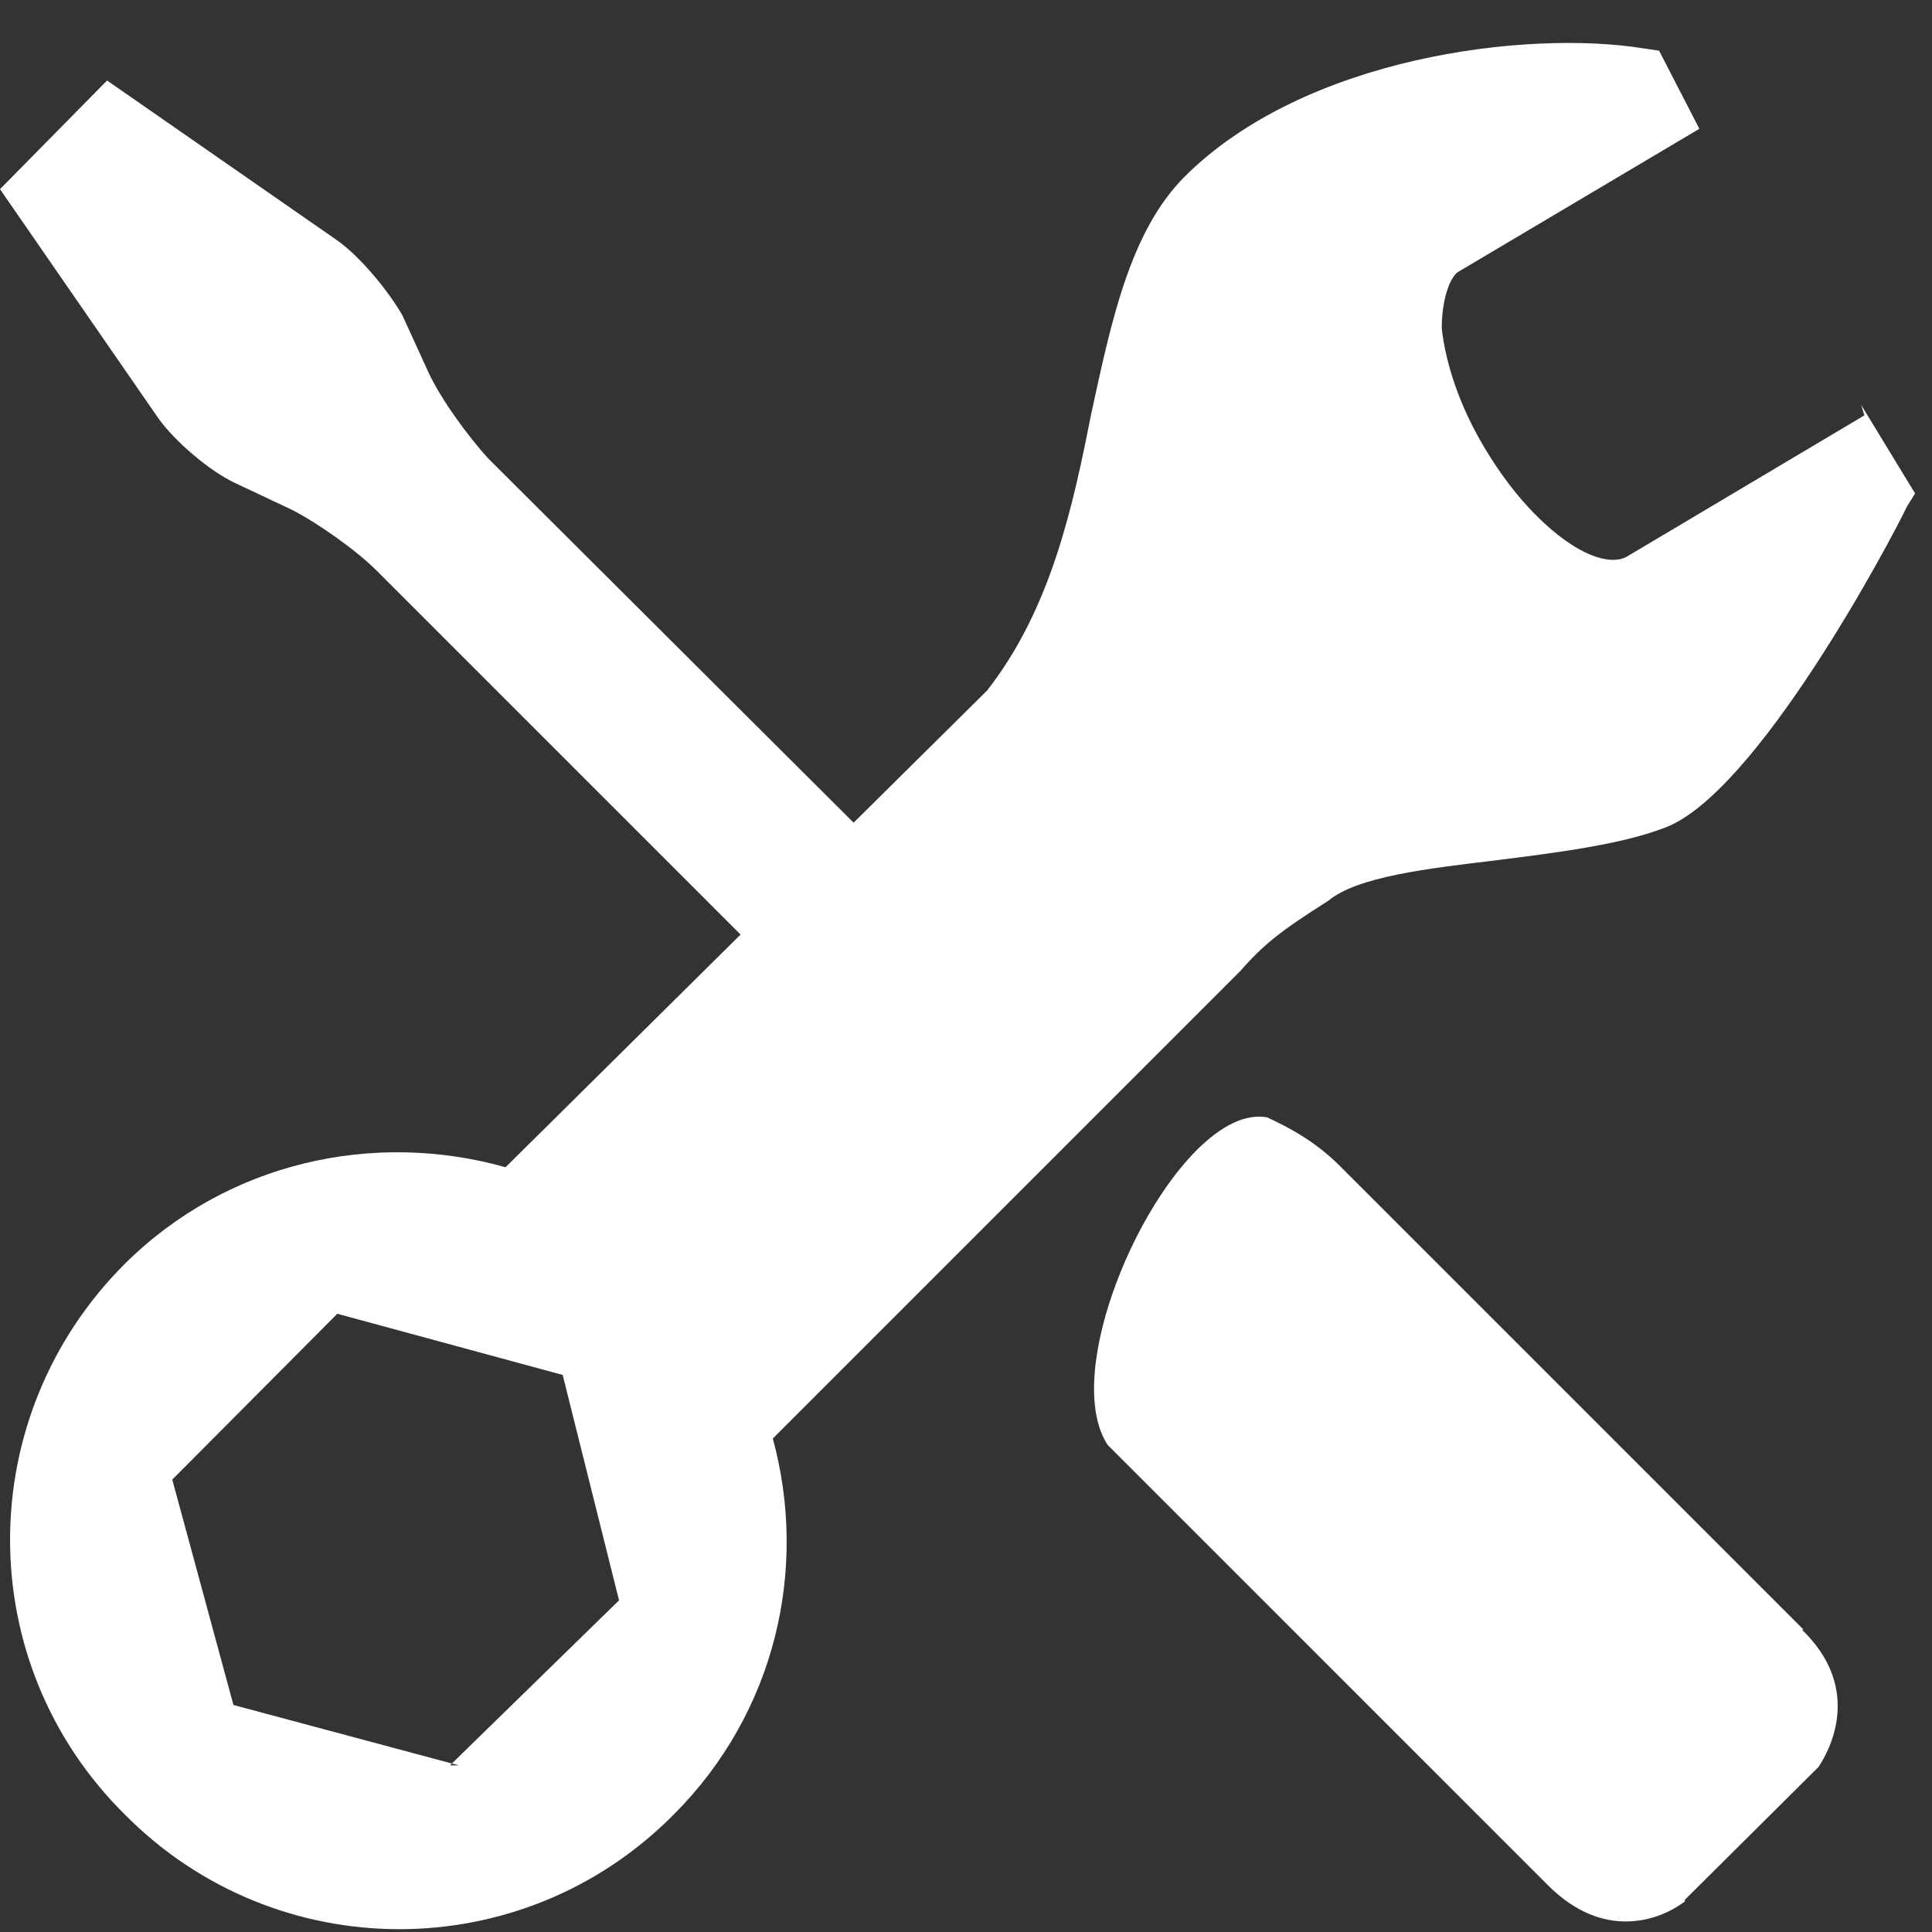
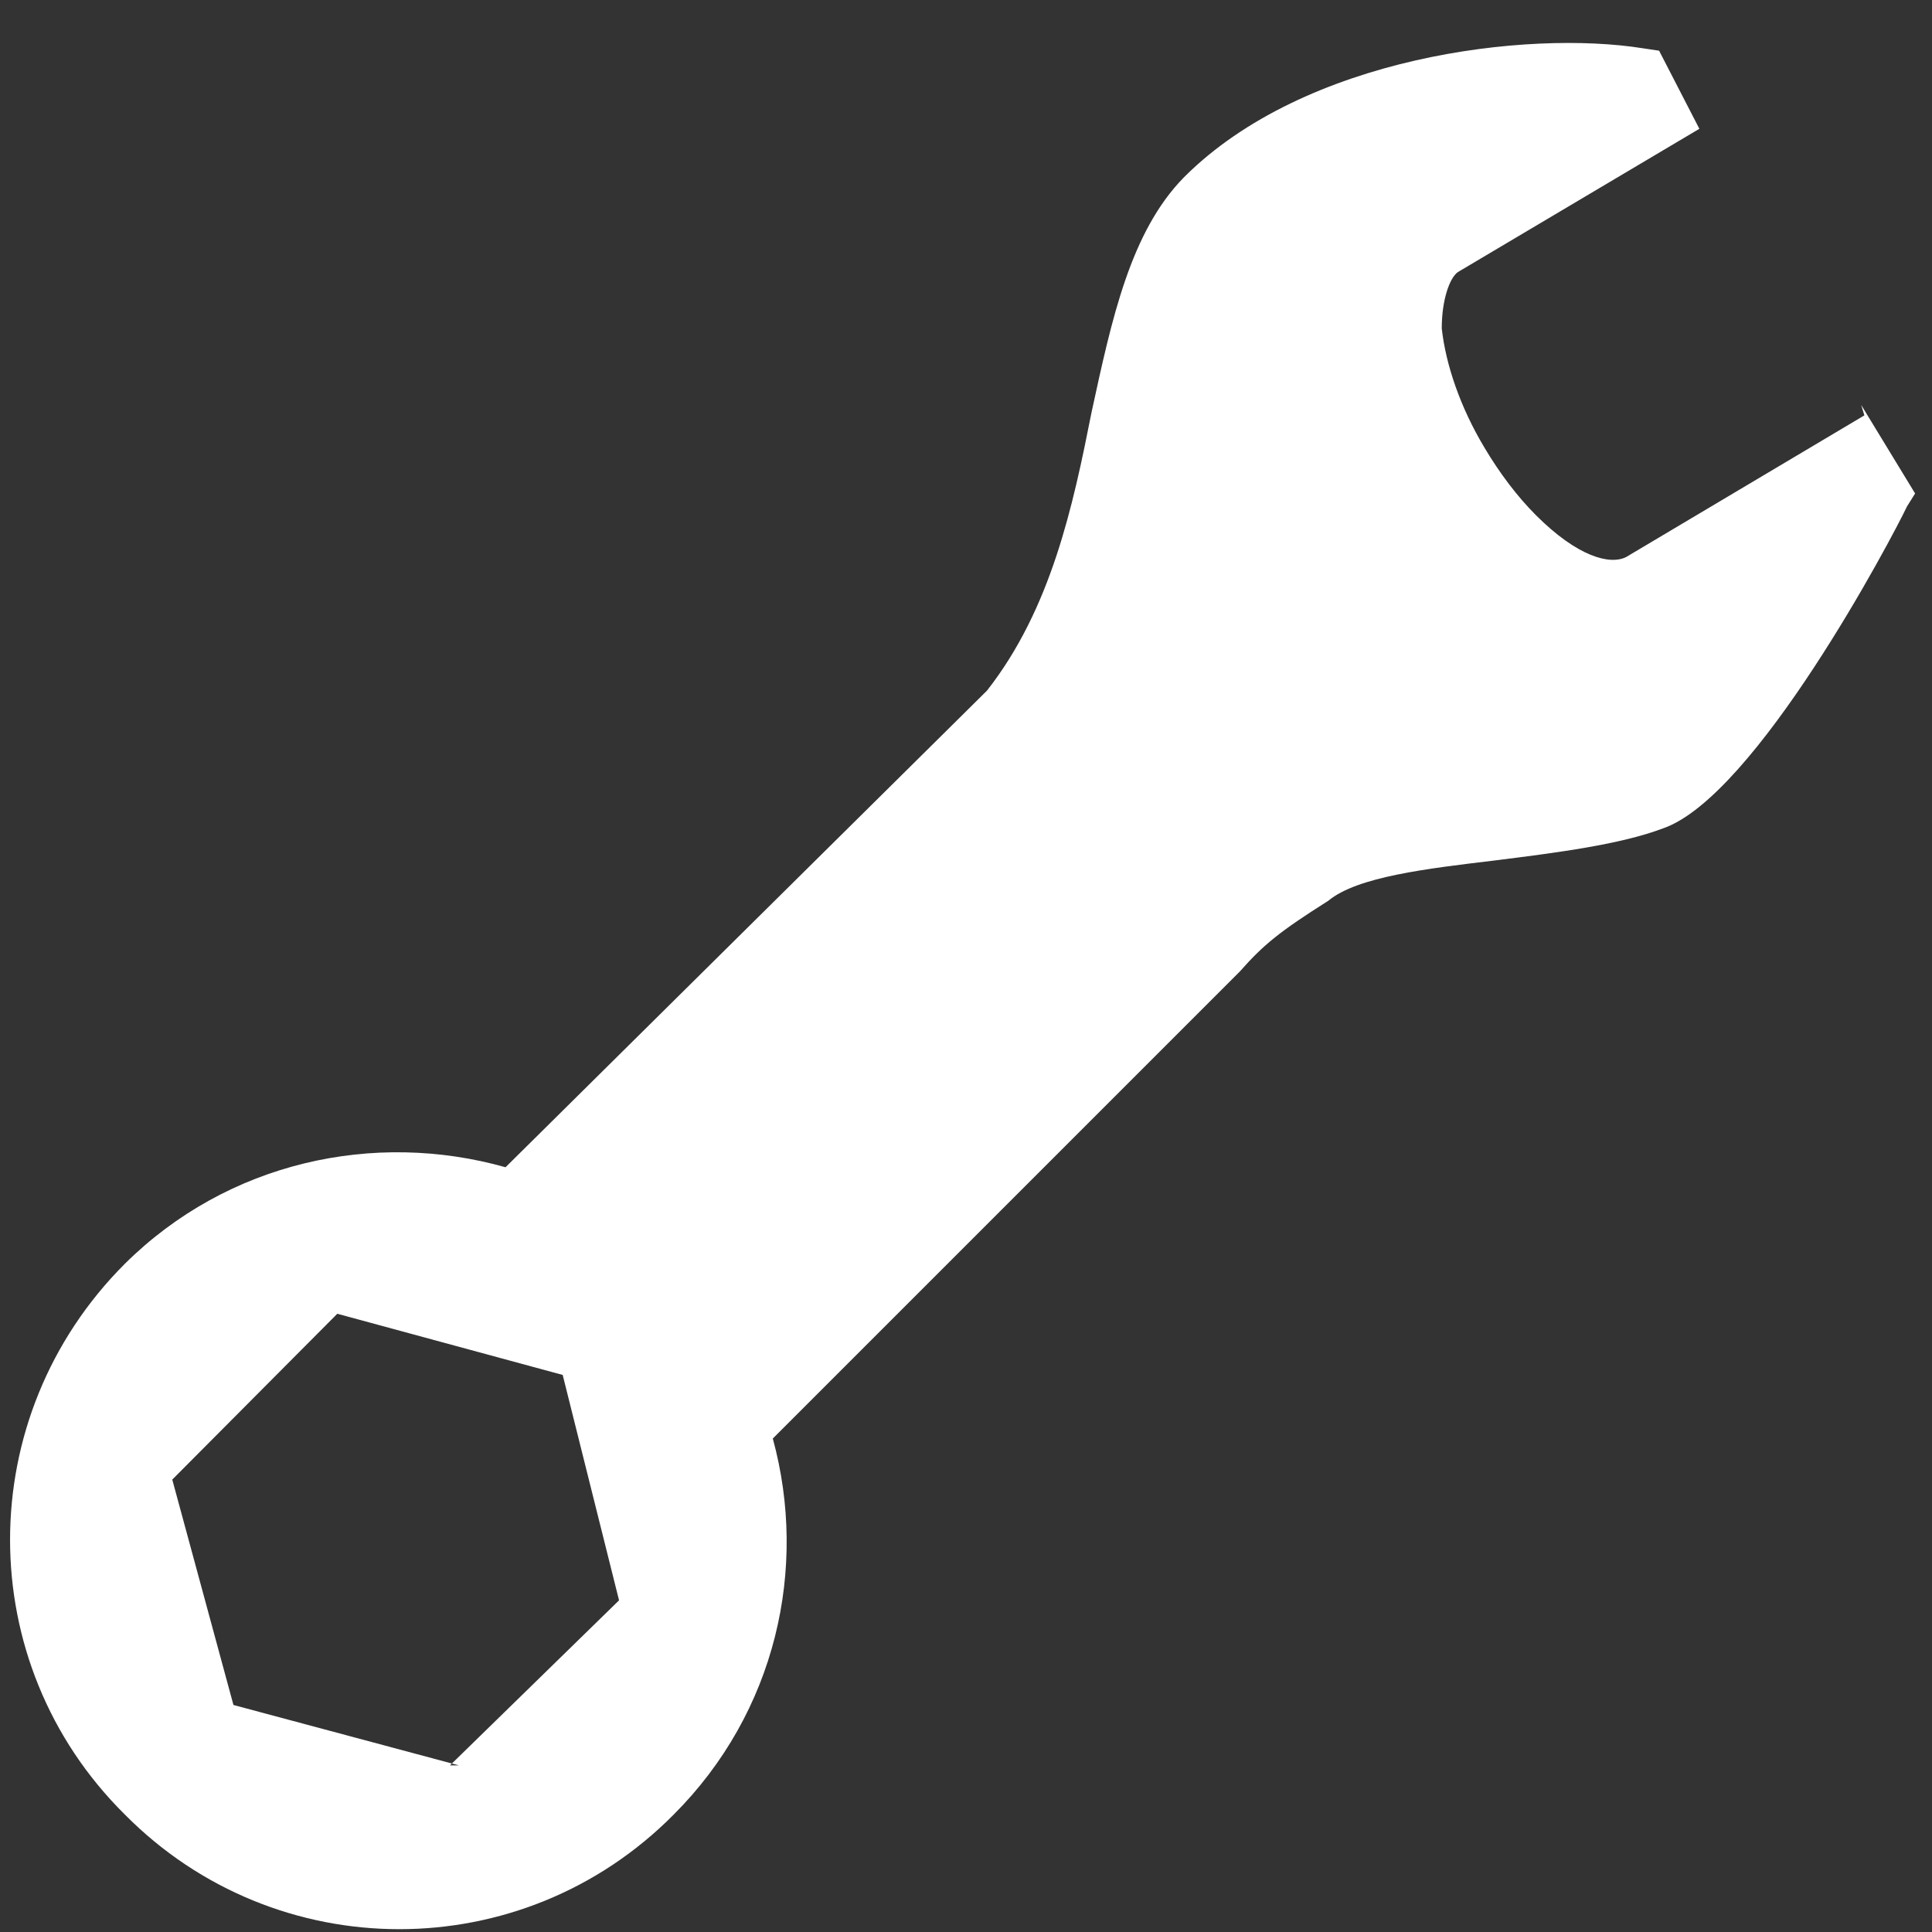
<svg xmlns="http://www.w3.org/2000/svg" height="24" width="24">
  <rect width="100%" height="100%" fill="#333333" stroke="none" />
  <g fill-rule="evenodd" fill="#FFF">
-     <path d="M6.07 5.7c-.25-.27-.6-.75-.75-1.08L5 3.92c-.17-.3-.53-.74-.82-.94L1.33 1 0 2.35 1.97 5.2c.2.28.63.65.95.8l.7.33c.3.15.8.5 1.05.75l6.48 6.48 1.4-1.4L6.07 5.7zM22.4 20.24l-5.76-5.76c-.3-.3-.62-.47-.9-.6-1.1-.2-2.67 3.02-1.98 4.07l5.47 5.47c.7.7 1.4.43 1.7.2v-.02l1.66-1.65c.2-.3.5-1.02-.2-1.7" />
    <path d="M5.7 21.93l-2.8-.75-.76-2.8 2.05-2.06 2.8.76.7 2.8-2.1 2.05zM23.16 5.16L20.2 6.92c-.2.1-.6 0-1.12-.52-.23-.23-.45-.52-.64-.84-.3-.5-.48-1.03-.53-1.48 0-.36.1-.63.2-.7l3-1.78-.5-.97-.2-.03c-1.44-.23-4.2.1-5.7 1.6-.67.68-.9 1.77-1.15 2.92-.23 1.16-.5 2.44-1.3 3.46L6.28 14.5c-1.63-.46-3.45-.07-4.73 1.2-1.9 1.9-1.9 4.96 0 6.84 1.88 1.9 4.94 1.9 6.82 0 1.27-1.27 1.67-3.06 1.23-4.67l5.8-5.8c.3-.34.5-.5 1.1-.88.36-.3 1.23-.4 2.06-.5.8-.1 1.57-.2 2.1-.4 1.15-.4 2.84-3.6 3.03-4l.1-.16-.67-1.1z" />
  </g>
</svg>